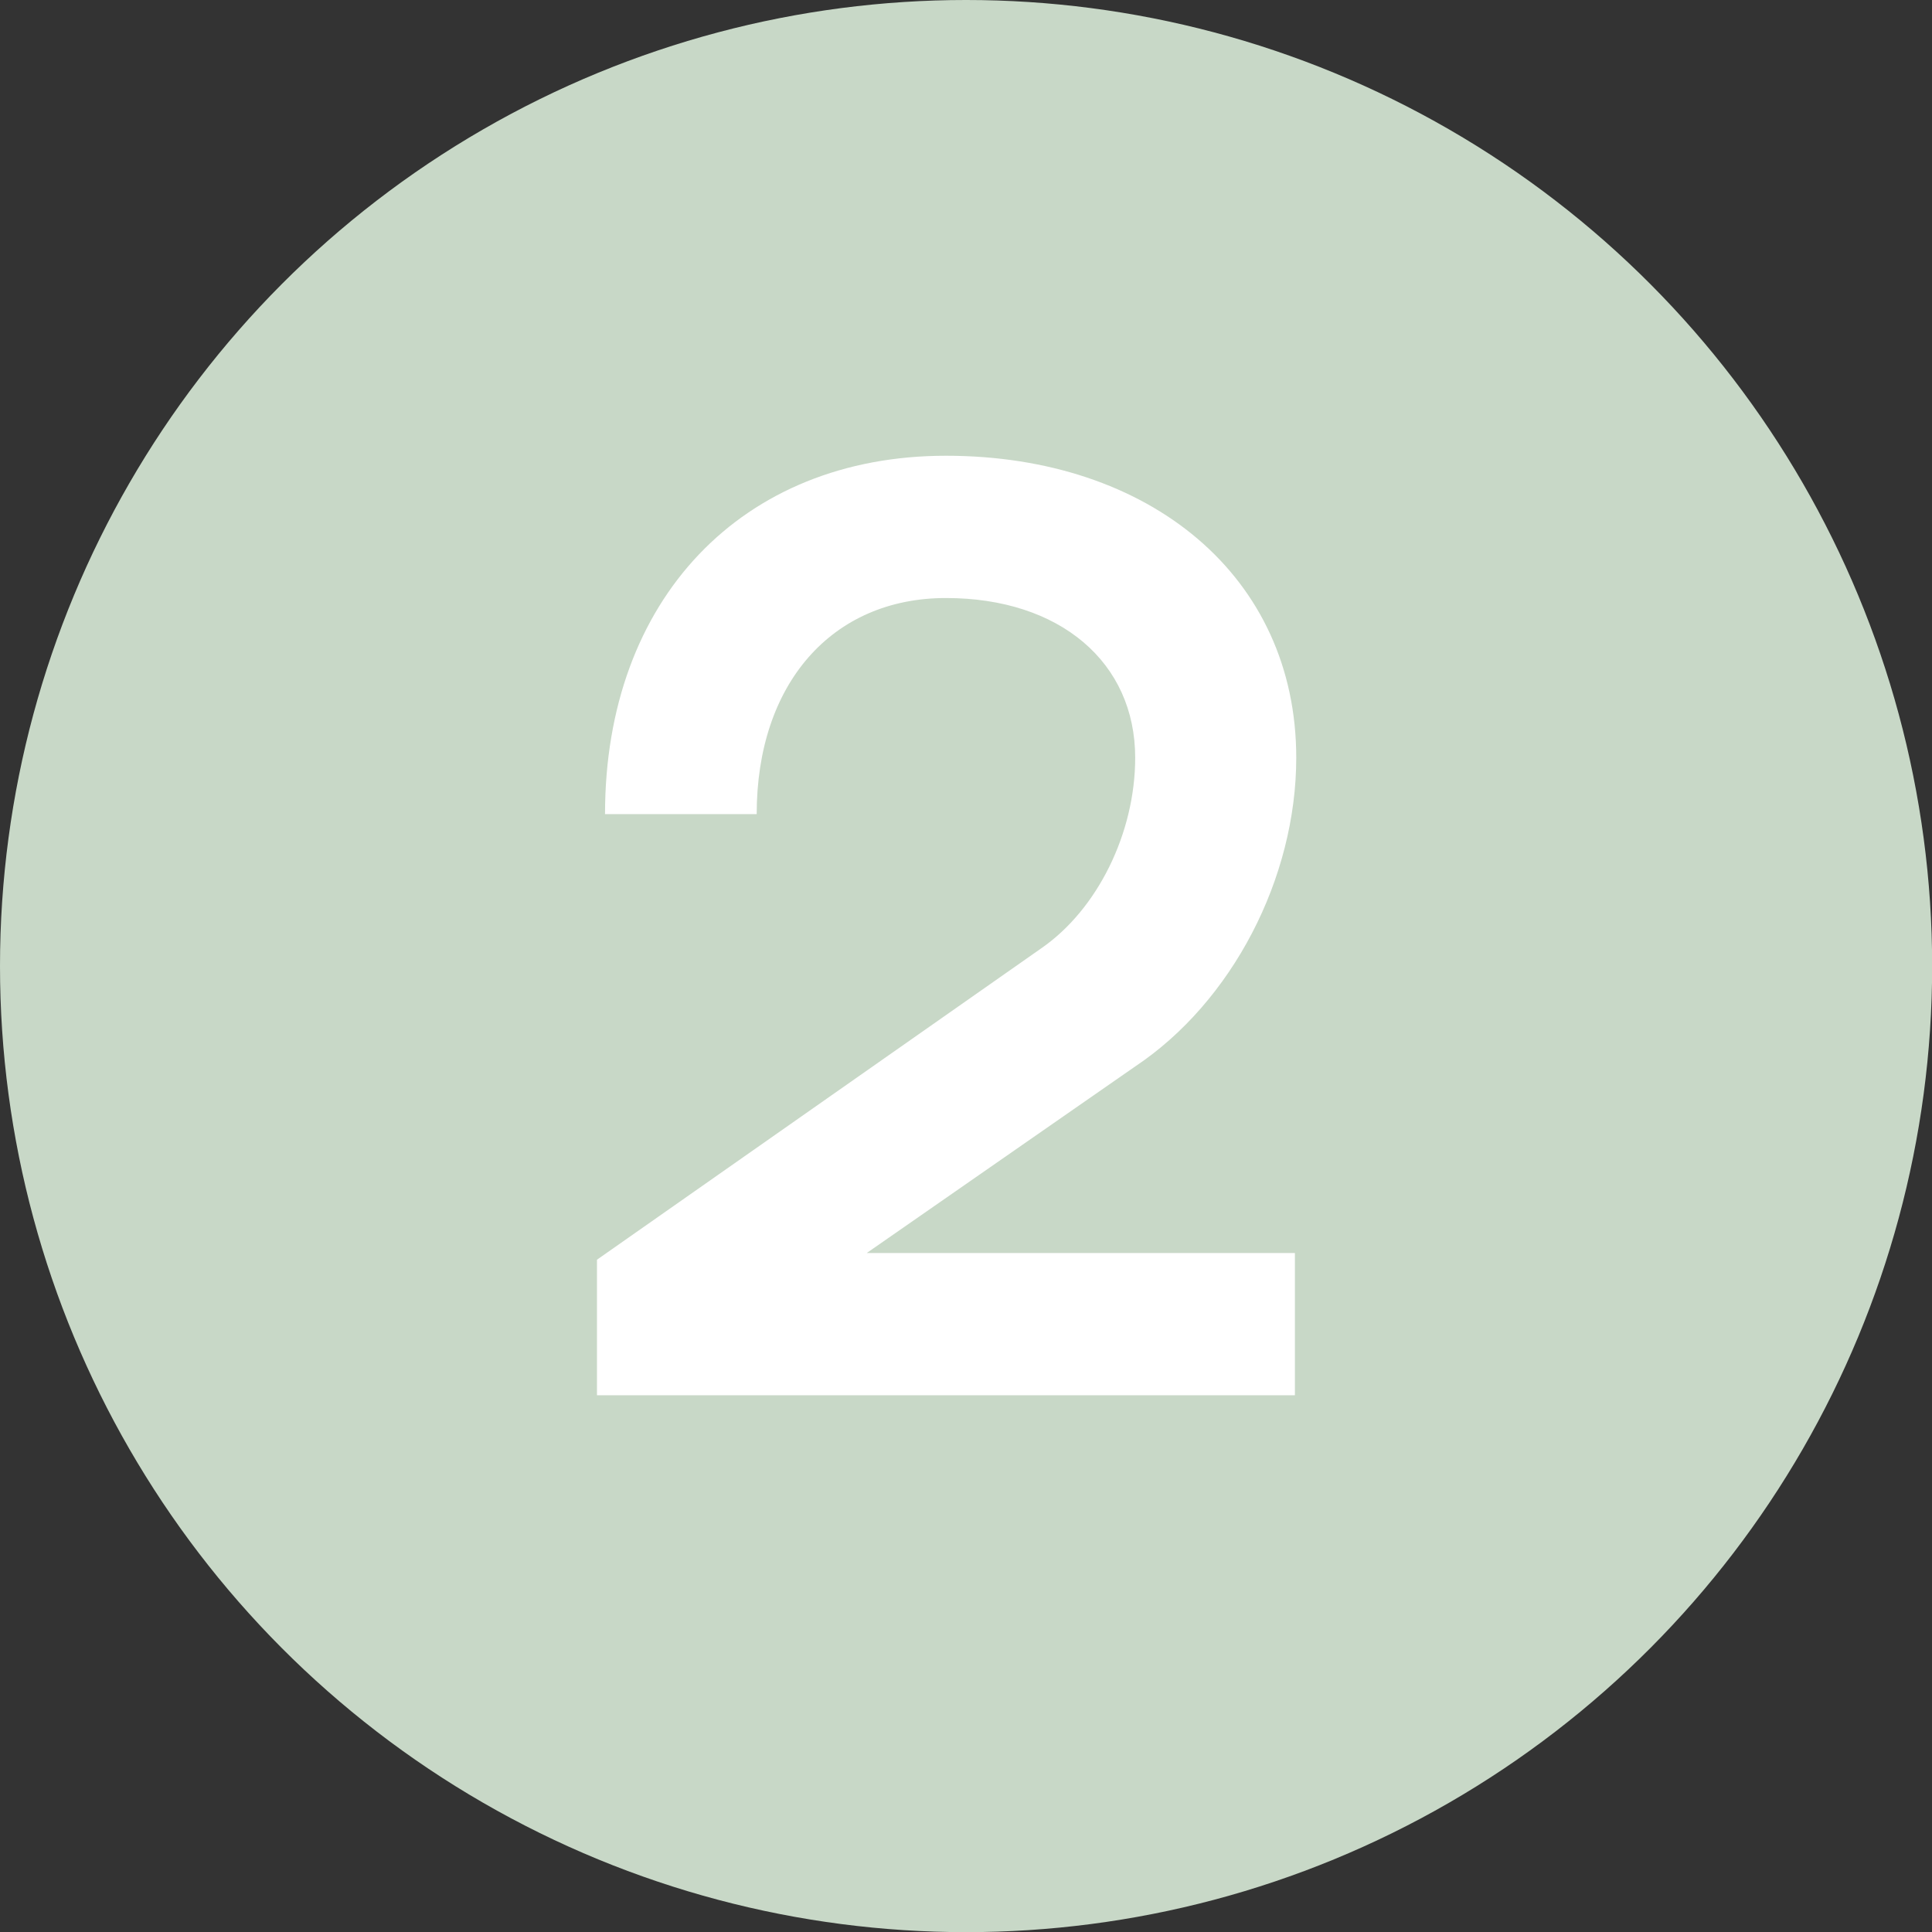
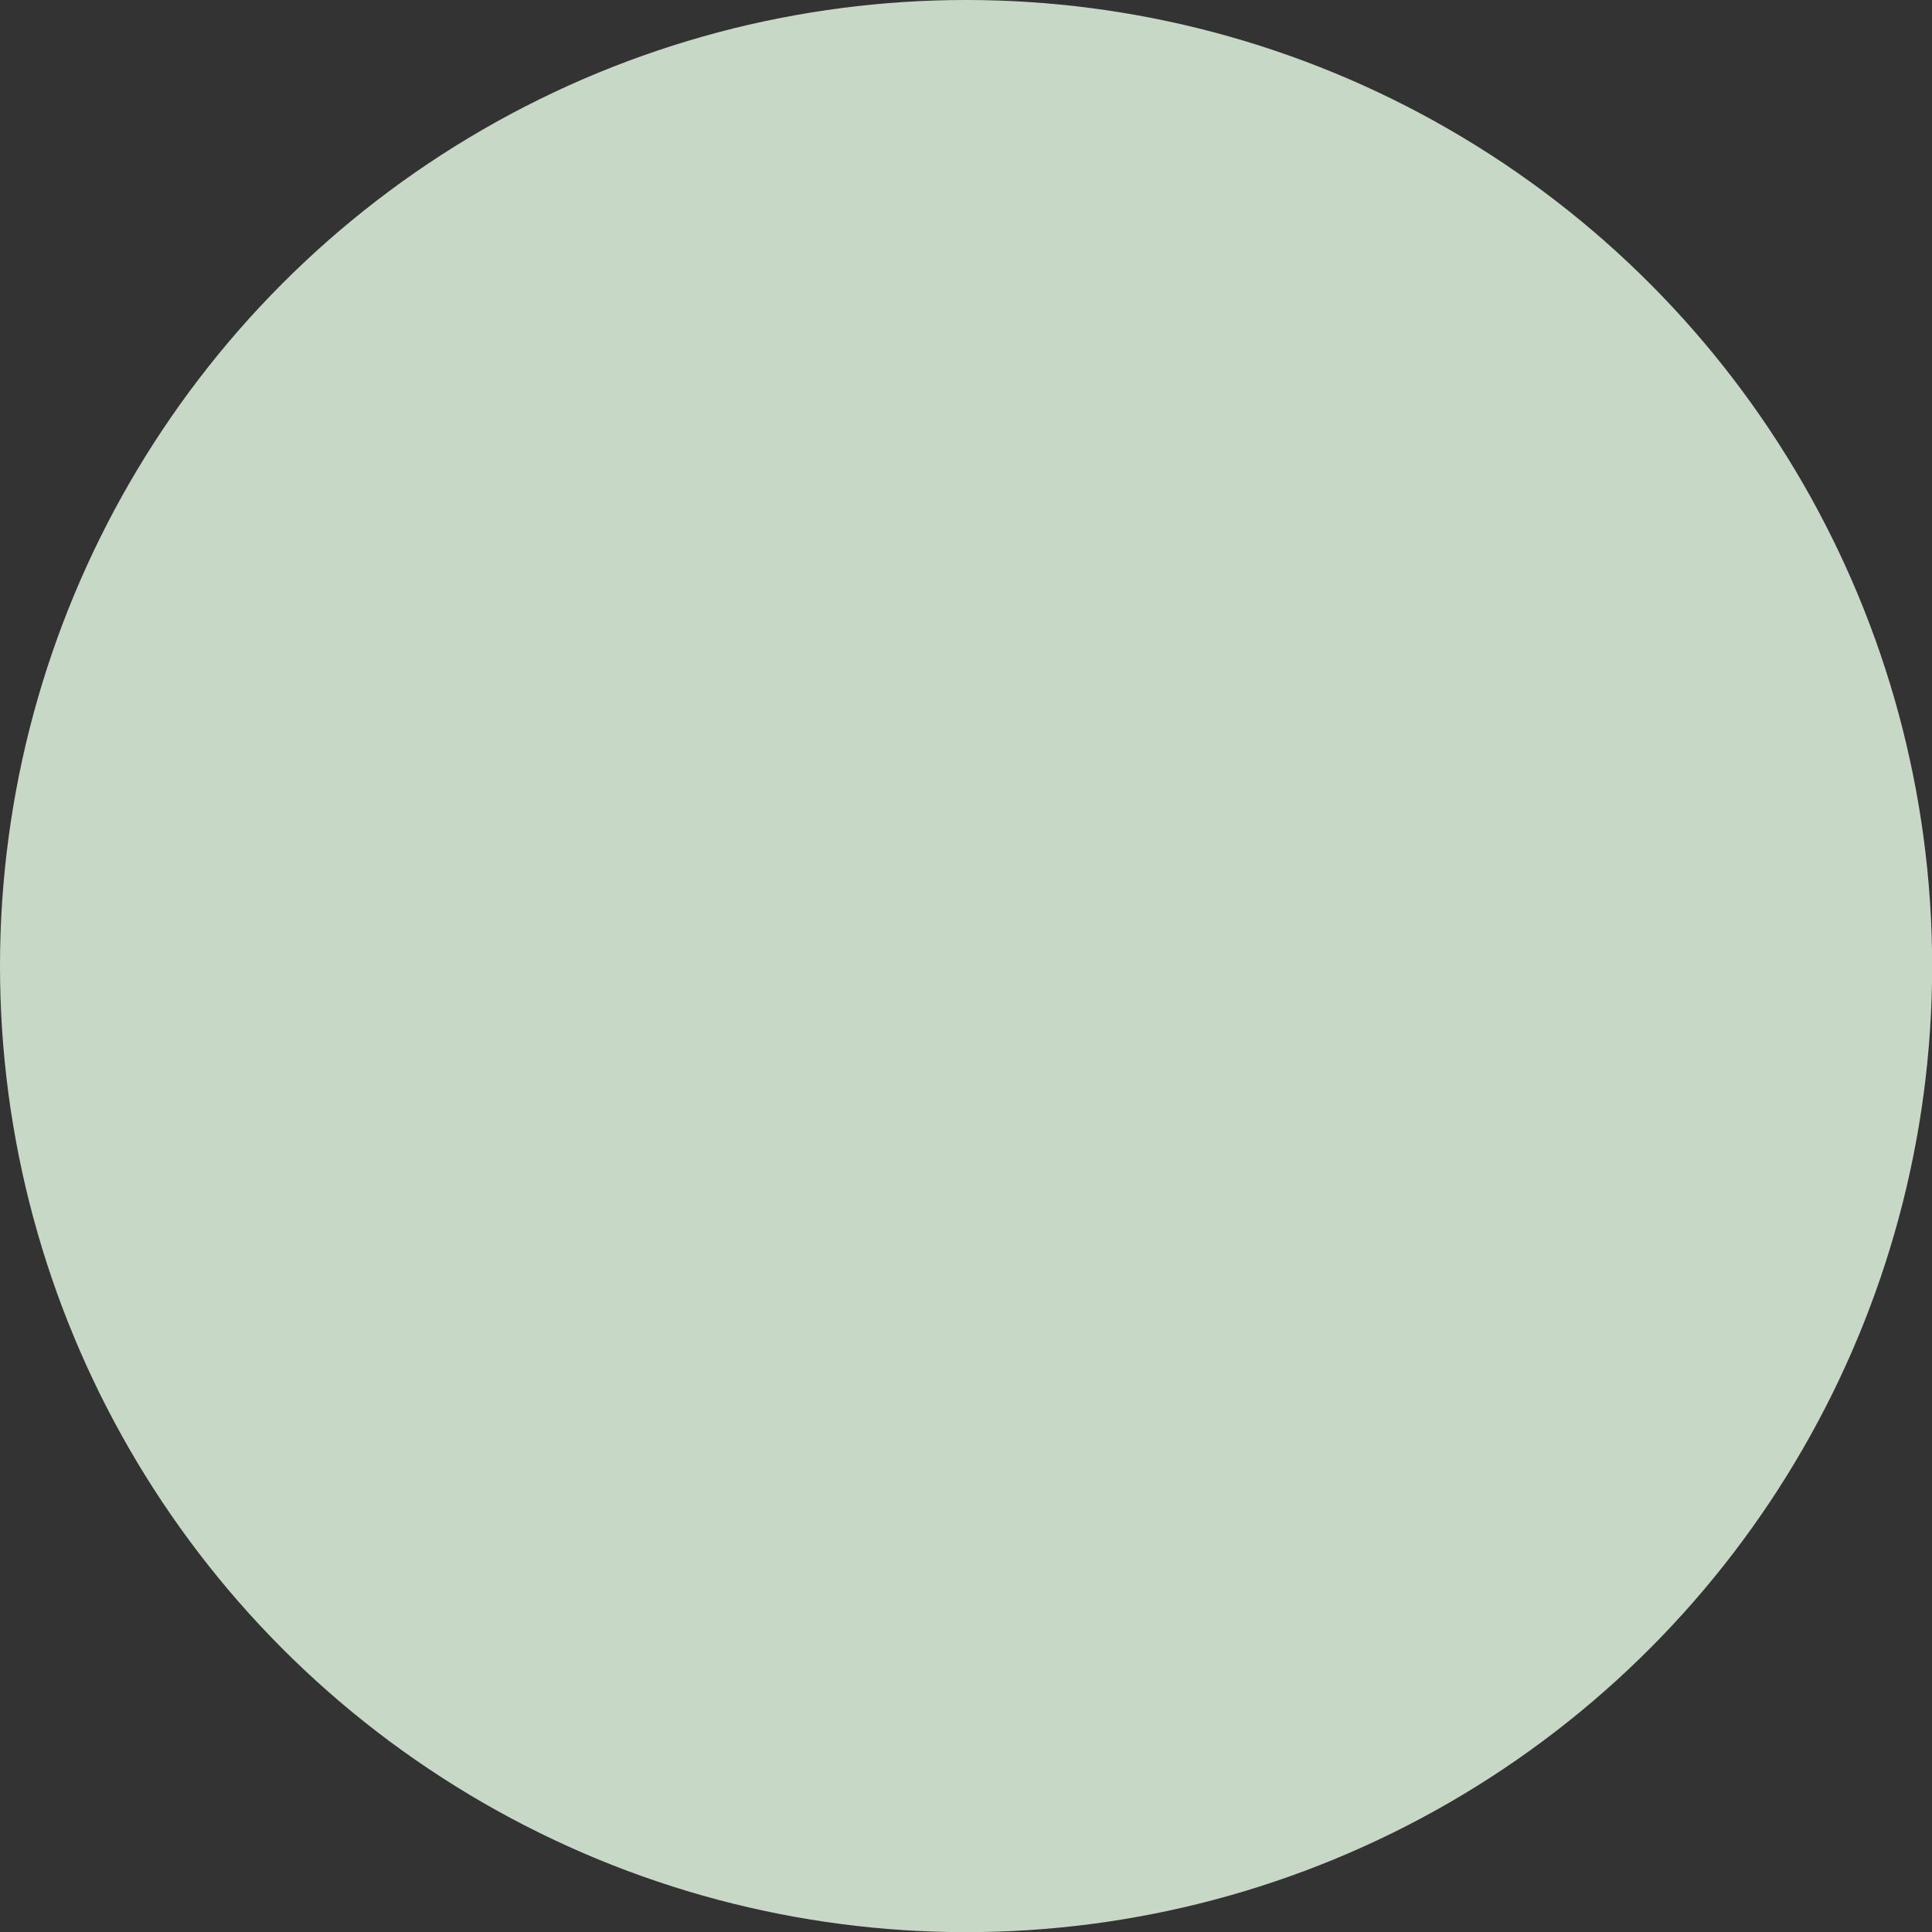
<svg xmlns="http://www.w3.org/2000/svg" id="Layer_2" data-name="Layer 2" viewBox="0 0 129.55 129.55">
  <rect x="0" y="0" width="129.55" height="129.55" fill="#333333" stroke="none" />
  <g id="Capa_1" data-name="Capa 1">
    <circle cx="64.78" cy="64.78" r="64.78" fill="#c8d8c7" />
-     <path d="M40.03,84.47l29.79-20.88c3.78-2.61,6.3-7.74,6.3-12.78,0-6.39-5.04-10.71-12.69-10.71s-12.69,5.76-12.69,14.49h-10.17c0-14.4,9.18-24.03,22.86-24.03s23.49,8.1,23.49,20.25c0,8.1-4.32,16.38-10.8,20.7l-18,12.51h28.71v9.54h-46.8v-9.09Z" fill="#fff" />
  </g>
</svg>